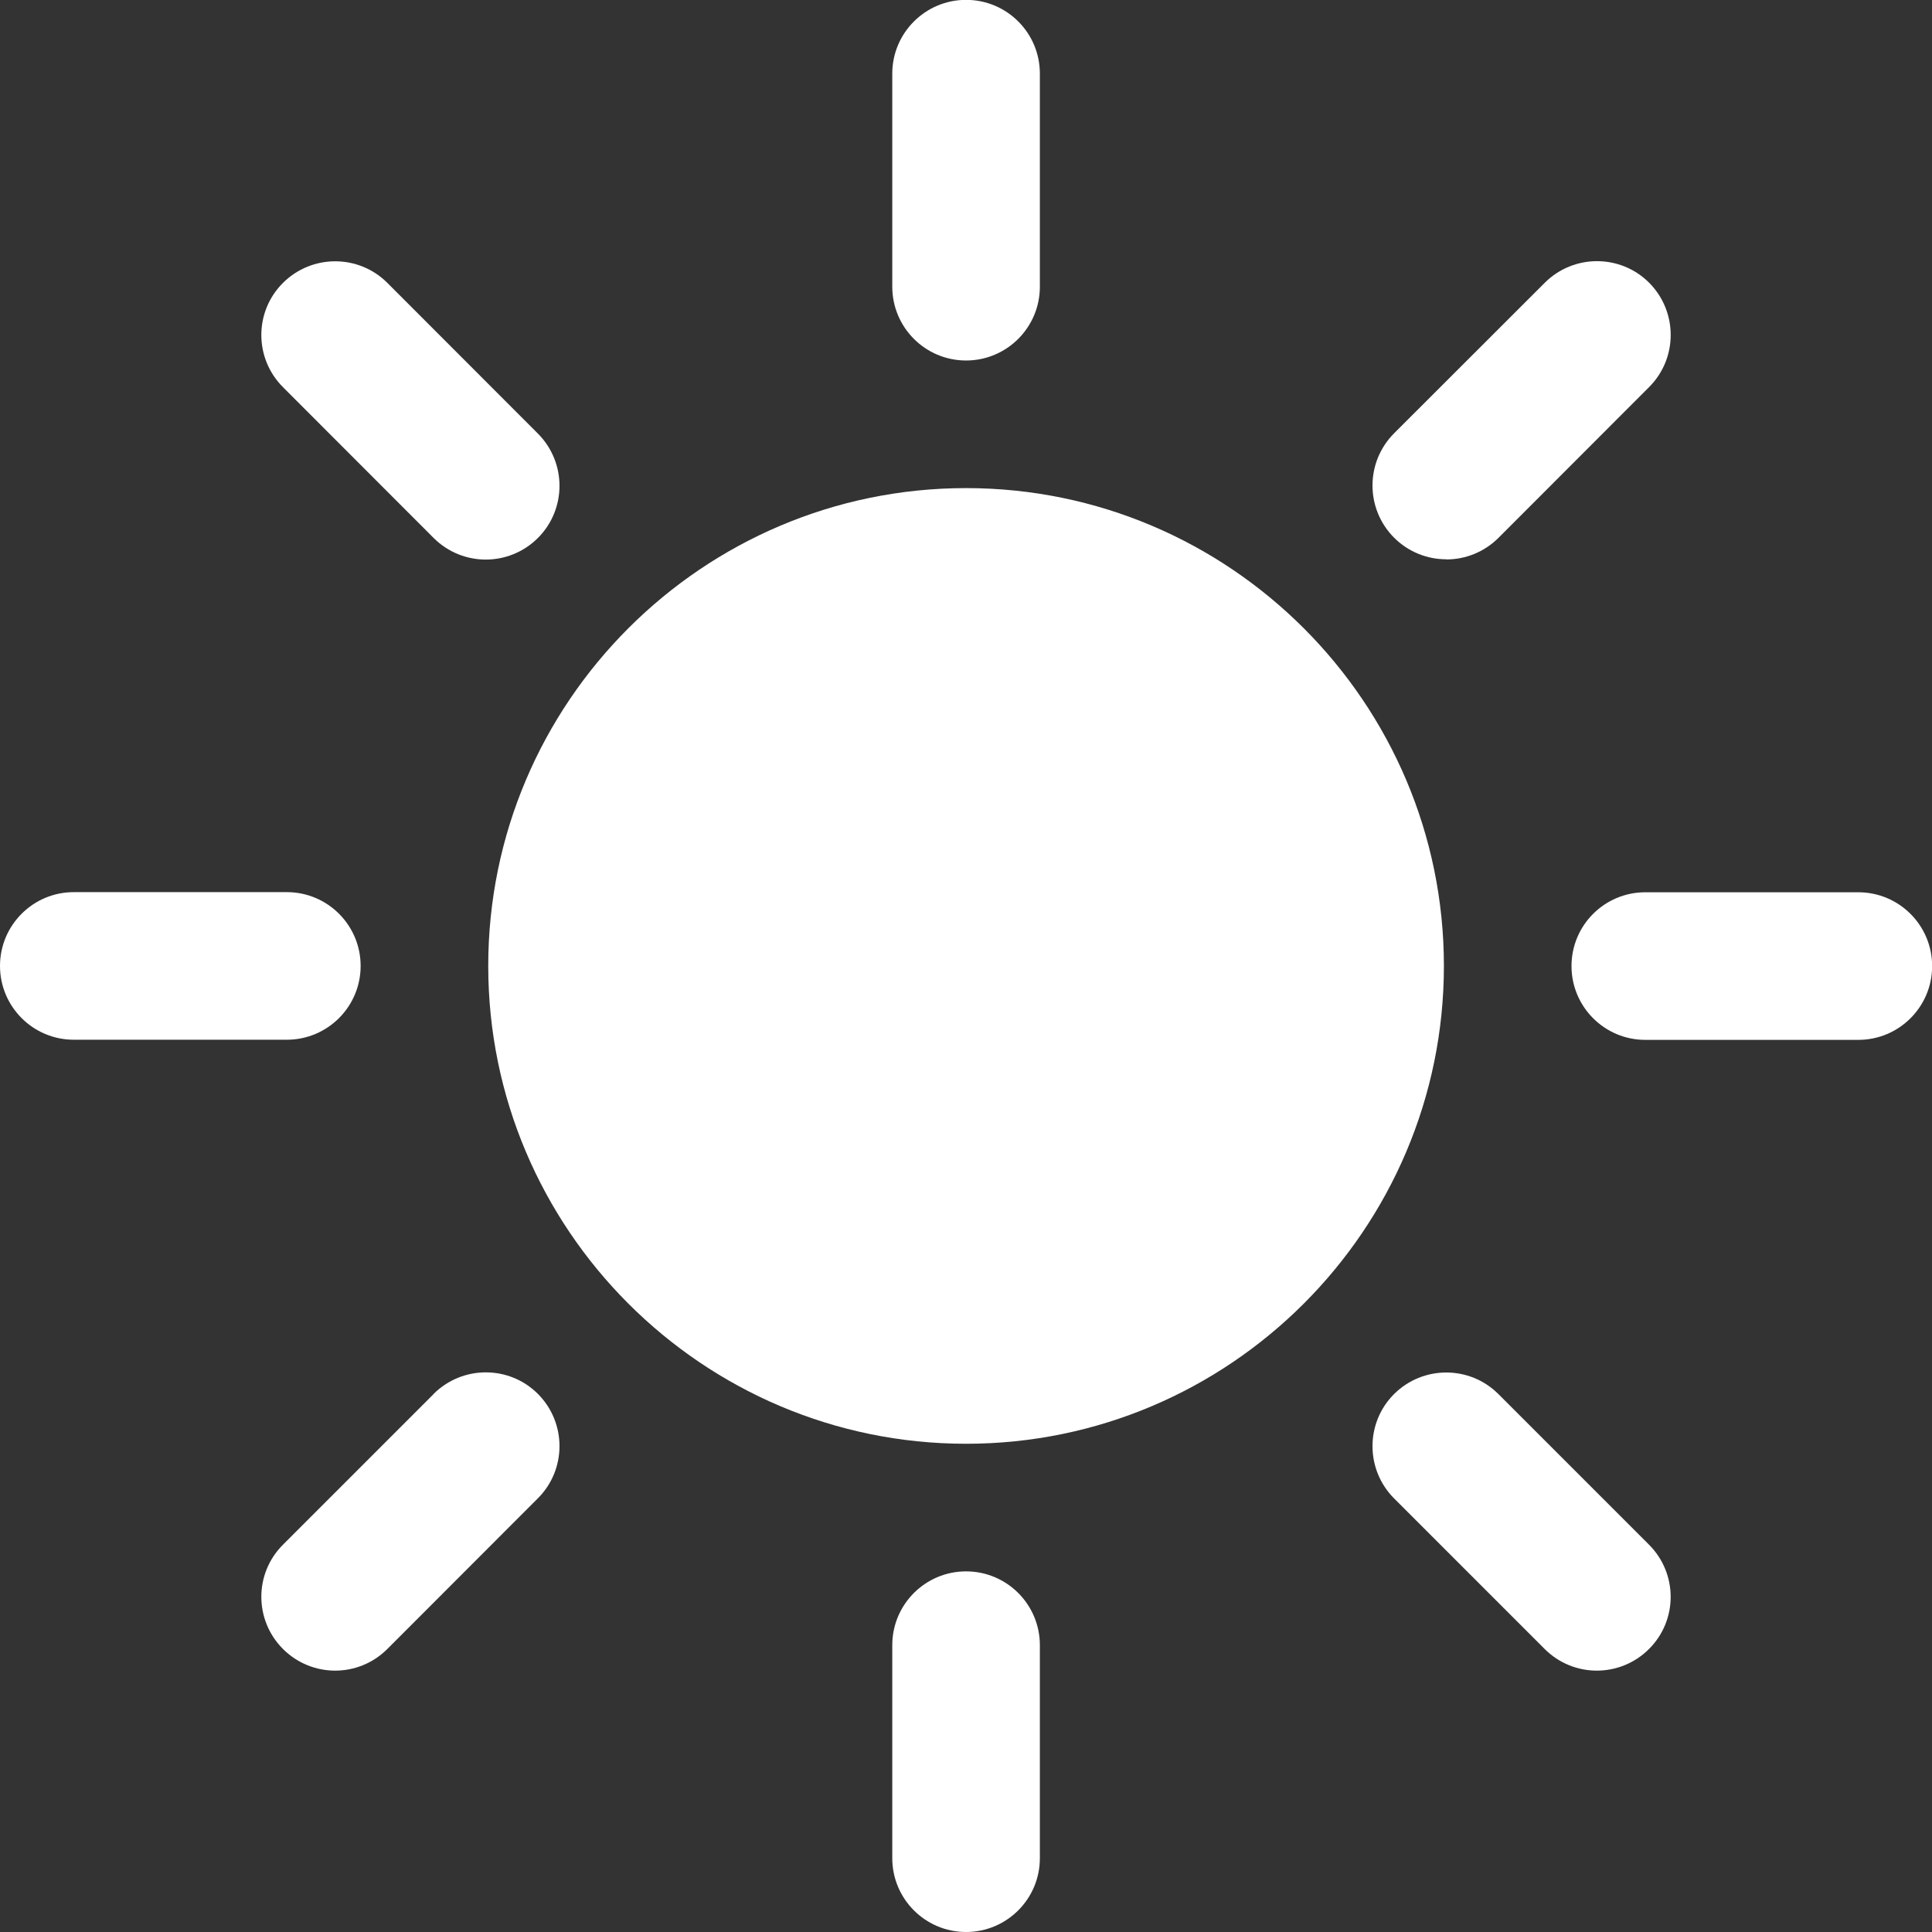
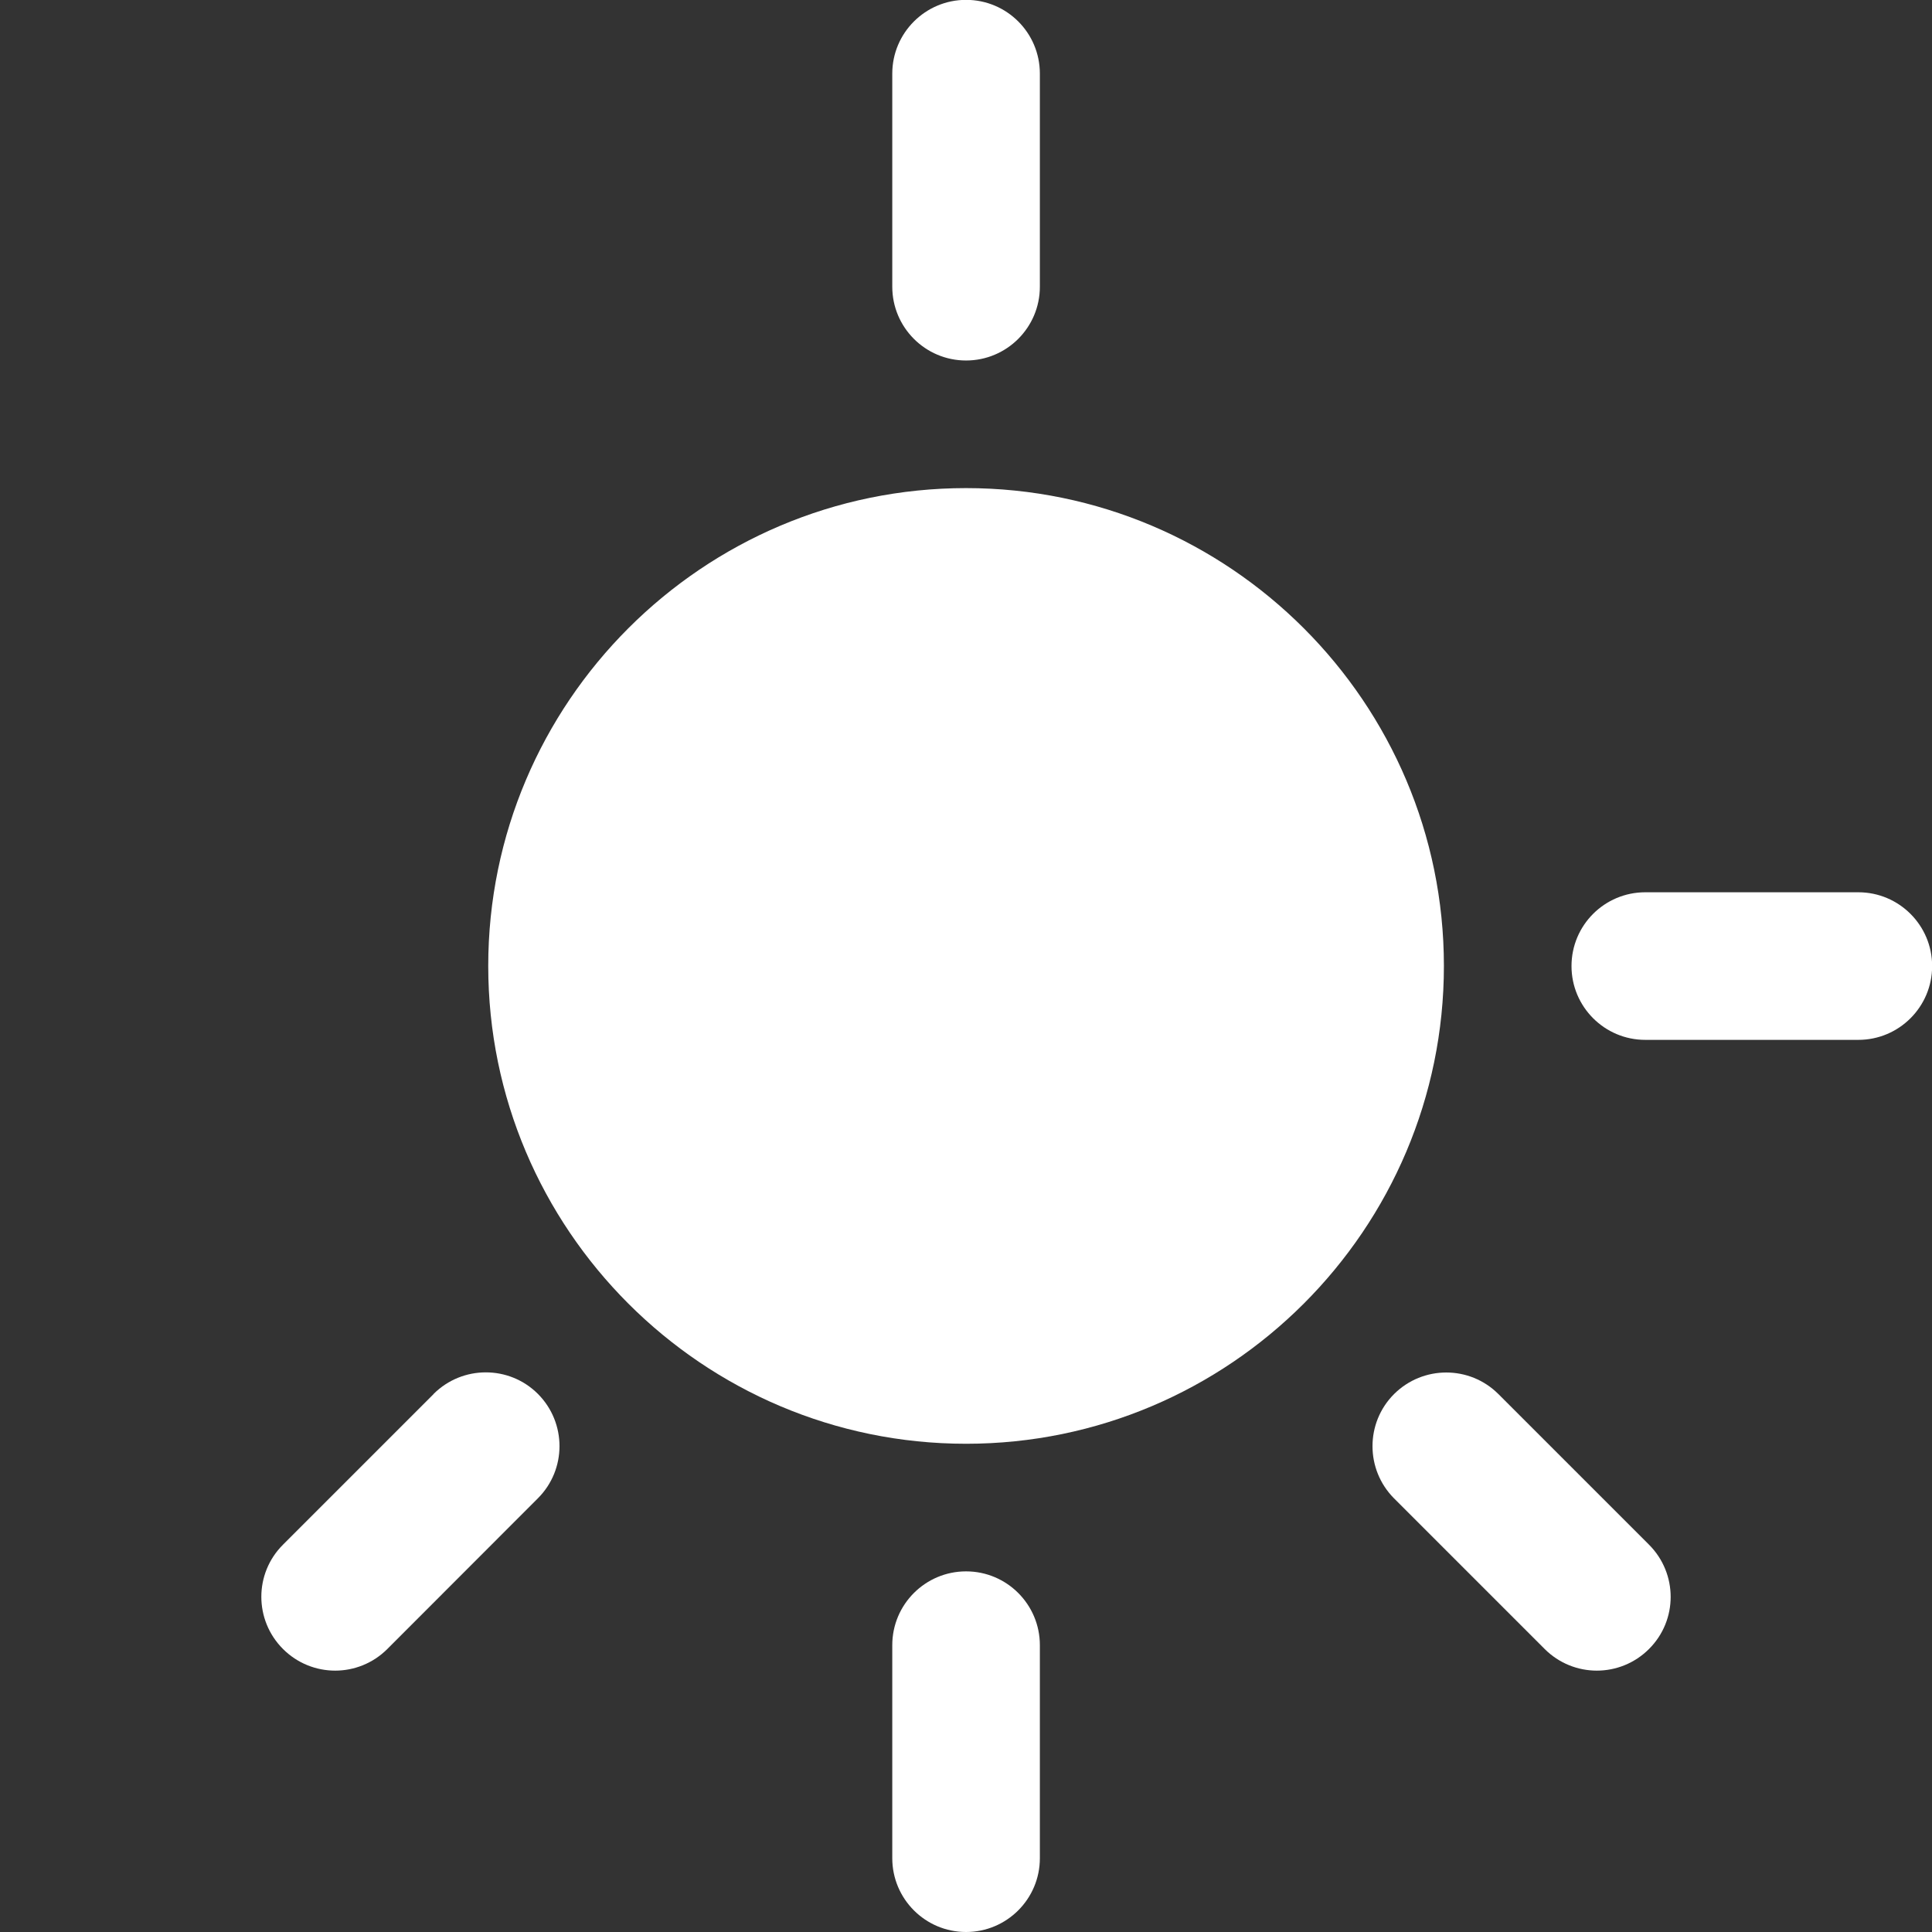
<svg xmlns="http://www.w3.org/2000/svg" xmlns:ns1="http://www.inkscape.org/namespaces/inkscape" xmlns:ns2="http://sodipodi.sourceforge.net/DTD/sodipodi-0.dtd" width="14.111mm" height="14.111mm" viewBox="0 0 14.111 14.111" version="1.1" id="svg7784" ns1:version="0.92.1 r15371" ns2:docname="toplink-wetter-icon.svg">
  <rect x="0" y="0" width="14.111" height="14.111" fill="#333333" stroke="none" />
  <defs id="defs7778" />
  <ns2:namedview id="base" pagecolor="#ffffff" bordercolor="#666666" borderopacity="1.0" ns1:pageopacity="0.0" ns1:pageshadow="2" ns1:zoom="0.98994949" ns1:cx="-188.71246" ns1:cy="35.481352" ns1:document-units="mm" ns1:current-layer="layer1" showgrid="false" fit-margin-top="0" fit-margin-left="0" fit-margin-right="0" fit-margin-bottom="0" ns1:window-width="1920" ns1:window-height="1057" ns1:window-x="1272" ns1:window-y="-8" ns1:window-maximized="1" />
  <g ns1:label="Ebene 1" ns1:groupmode="layer" id="layer1" transform="translate(-95.041,-148.559)">
    <path d="m 102.097,152.124 c -1.924,0 -3.49,1.566 -3.49,3.49 0,1.924 1.566,3.49 3.49,3.49 1.924,0 3.49,-1.566 3.49,-3.49 0,-1.924 -1.566,-3.49 -3.49,-3.49" style="fill:#ffffff;fill-opacity:1;fill-rule:nonzero;stroke:none;stroke-width:0.353" id="path5365" ns1:connector-curvature="0" />
    <path d="m 102.097,151.192 c 0.297,0 0.539,-0.241 0.539,-0.539 v -1.556 c 0,-0.298 -0.241,-0.539 -0.539,-0.539 -0.297,0 -0.539,0.241 -0.539,0.539 v 1.556 c 0,0.297 0.241,0.539 0.539,0.539" style="fill:#ffffff;fill-opacity:1;fill-rule:nonzero;stroke:none;stroke-width:0.353" id="path5369" ns1:connector-curvature="0" />
-     <path d="m 105.605,152.645 c 0.138,0 0.276,-0.053 0.381,-0.158 l 1.1,-1.101 c 0.21,-0.21 0.21,-0.551 0,-0.762 -0.21,-0.21 -0.551,-0.21 -0.762,0 l -1.101,1.1 c -0.21,0.211 -0.21,0.551 0,0.762 0.105,0.105 0.243,0.158 0.381,0.158" style="fill:#ffffff;fill-opacity:1;fill-rule:nonzero;stroke:none;stroke-width:0.353" id="path5373" ns1:connector-curvature="0" />
    <path d="m 108.614,155.076 h -1.556 c -0.298,0 -0.539,0.241 -0.539,0.539 0,0.297 0.241,0.539 0.539,0.539 h 1.556 c 0.297,0 0.539,-0.241 0.539,-0.539 0,-0.297 -0.241,-0.539 -0.539,-0.539" style="fill:#ffffff;fill-opacity:1;fill-rule:nonzero;stroke:none;stroke-width:0.353" id="path5377" ns1:connector-curvature="0" />
    <path d="m 105.985,158.741 c -0.21,-0.21 -0.551,-0.21 -0.762,0 -0.21,0.21 -0.21,0.551 0,0.762 l 1.1,1.1 c 0.105,0.105 0.243,0.158 0.381,0.158 0.138,0 0.276,-0.053 0.381,-0.158 0.211,-0.21 0.211,-0.551 0,-0.762 z" style="fill:#ffffff;fill-opacity:1;fill-rule:nonzero;stroke:none;stroke-width:0.353" id="path5381" ns1:connector-curvature="0" />
    <path d="m 102.097,160.036 c -0.297,0 -0.539,0.241 -0.539,0.539 v 1.556 c 0,0.297 0.241,0.539 0.539,0.539 0.297,0 0.539,-0.241 0.539,-0.539 v -1.556 c 0,-0.297 -0.241,-0.539 -0.539,-0.539" style="fill:#ffffff;fill-opacity:1;fill-rule:nonzero;stroke:none;stroke-width:0.353" id="path5385" ns1:connector-curvature="0" />
    <path d="m 98.208,158.741 -1.1,1.1 c -0.211,0.21 -0.211,0.551 0,0.762 0.105,0.105 0.243,0.158 0.381,0.158 0.138,0 0.276,-0.053 0.381,-0.158 l 1.1,-1.101 c 0.21,-0.21 0.21,-0.551 0,-0.762 -0.21,-0.21 -0.551,-0.21 -0.762,0" style="fill:#ffffff;fill-opacity:1;fill-rule:nonzero;stroke:none;stroke-width:0.353" id="path5389" ns1:connector-curvature="0" />
-     <path d="m 97.675,155.614 c 0,-0.297 -0.241,-0.539 -0.539,-0.539 h -1.556 c -0.297,0 -0.539,0.241 -0.539,0.539 0,0.297 0.241,0.539 0.539,0.539 h 1.556 c 0.297,0 0.539,-0.241 0.539,-0.539" style="fill:#ffffff;fill-opacity:1;fill-rule:nonzero;stroke:none;stroke-width:0.353" id="path5393" ns1:connector-curvature="0" />
-     <path d="m 98.208,152.488 c 0.105,0.105 0.243,0.158 0.381,0.158 0.138,0 0.276,-0.053 0.381,-0.158 0.21,-0.21 0.21,-0.551 0,-0.762 l -1.1,-1.101 c -0.21,-0.21 -0.551,-0.21 -0.762,0 -0.211,0.21 -0.211,0.551 0,0.762 z" style="fill:#ffffff;fill-opacity:1;fill-rule:nonzero;stroke:none;stroke-width:0.353" id="path5397" ns1:connector-curvature="0" />
  </g>
</svg>